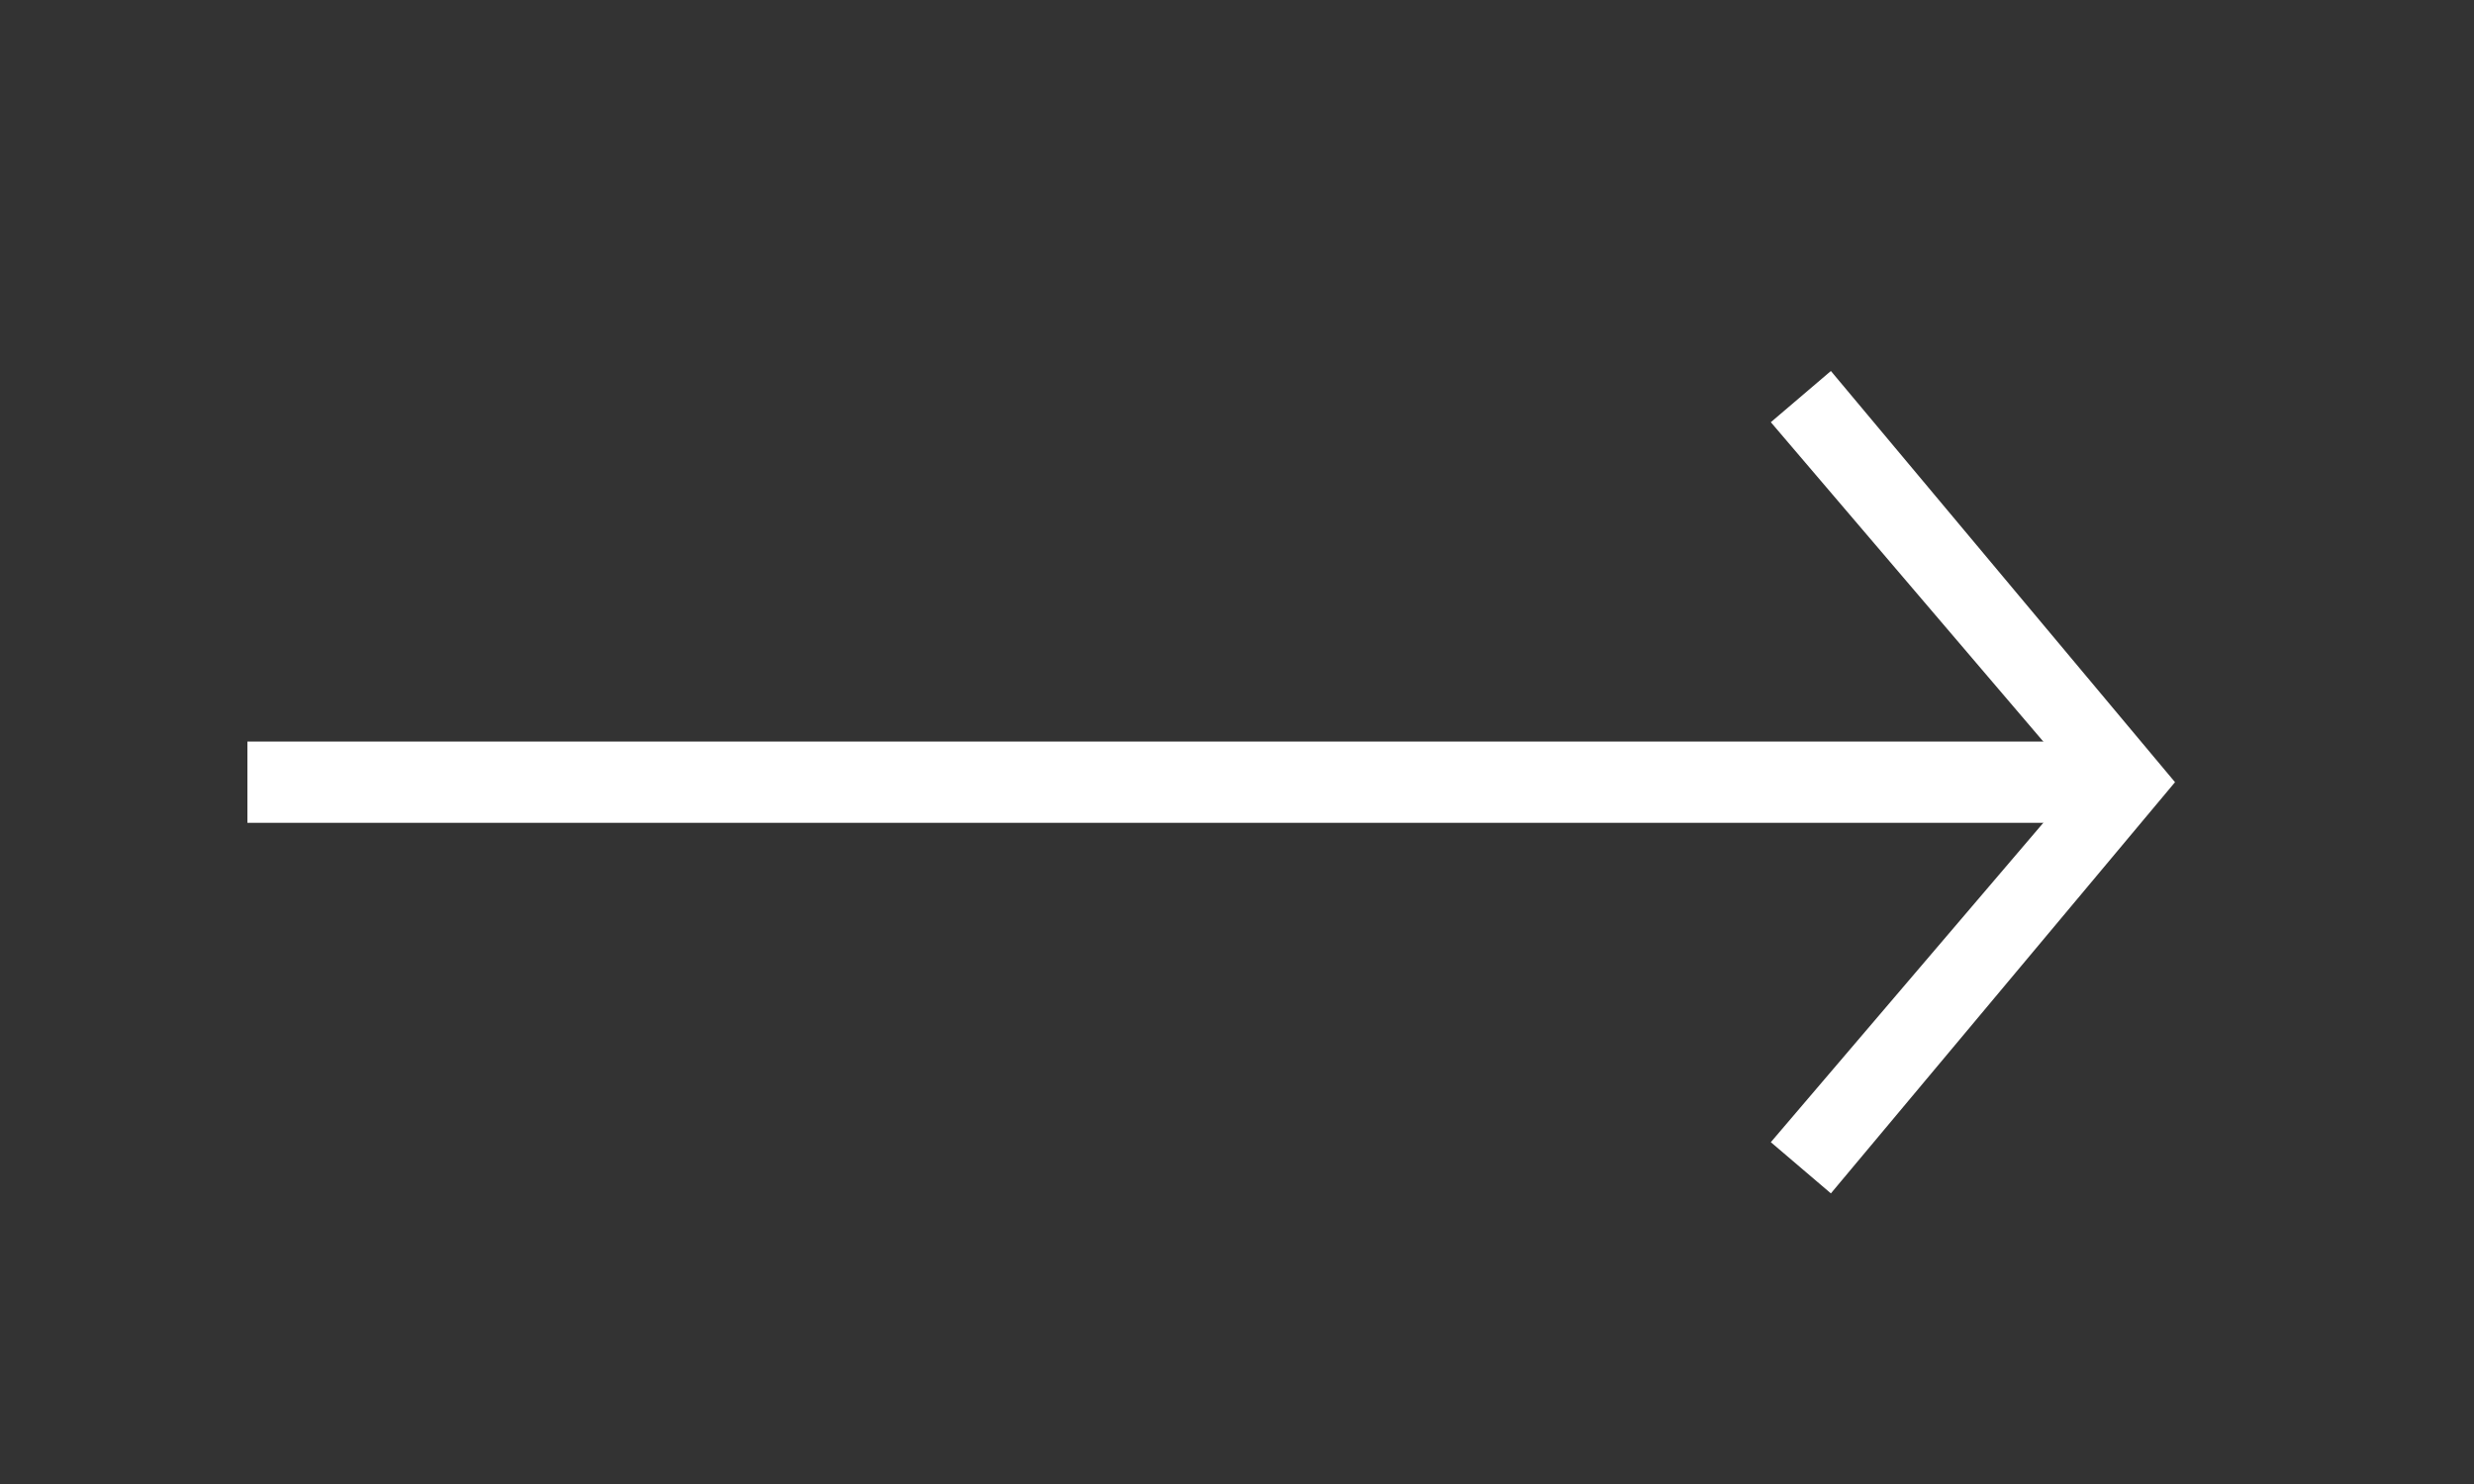
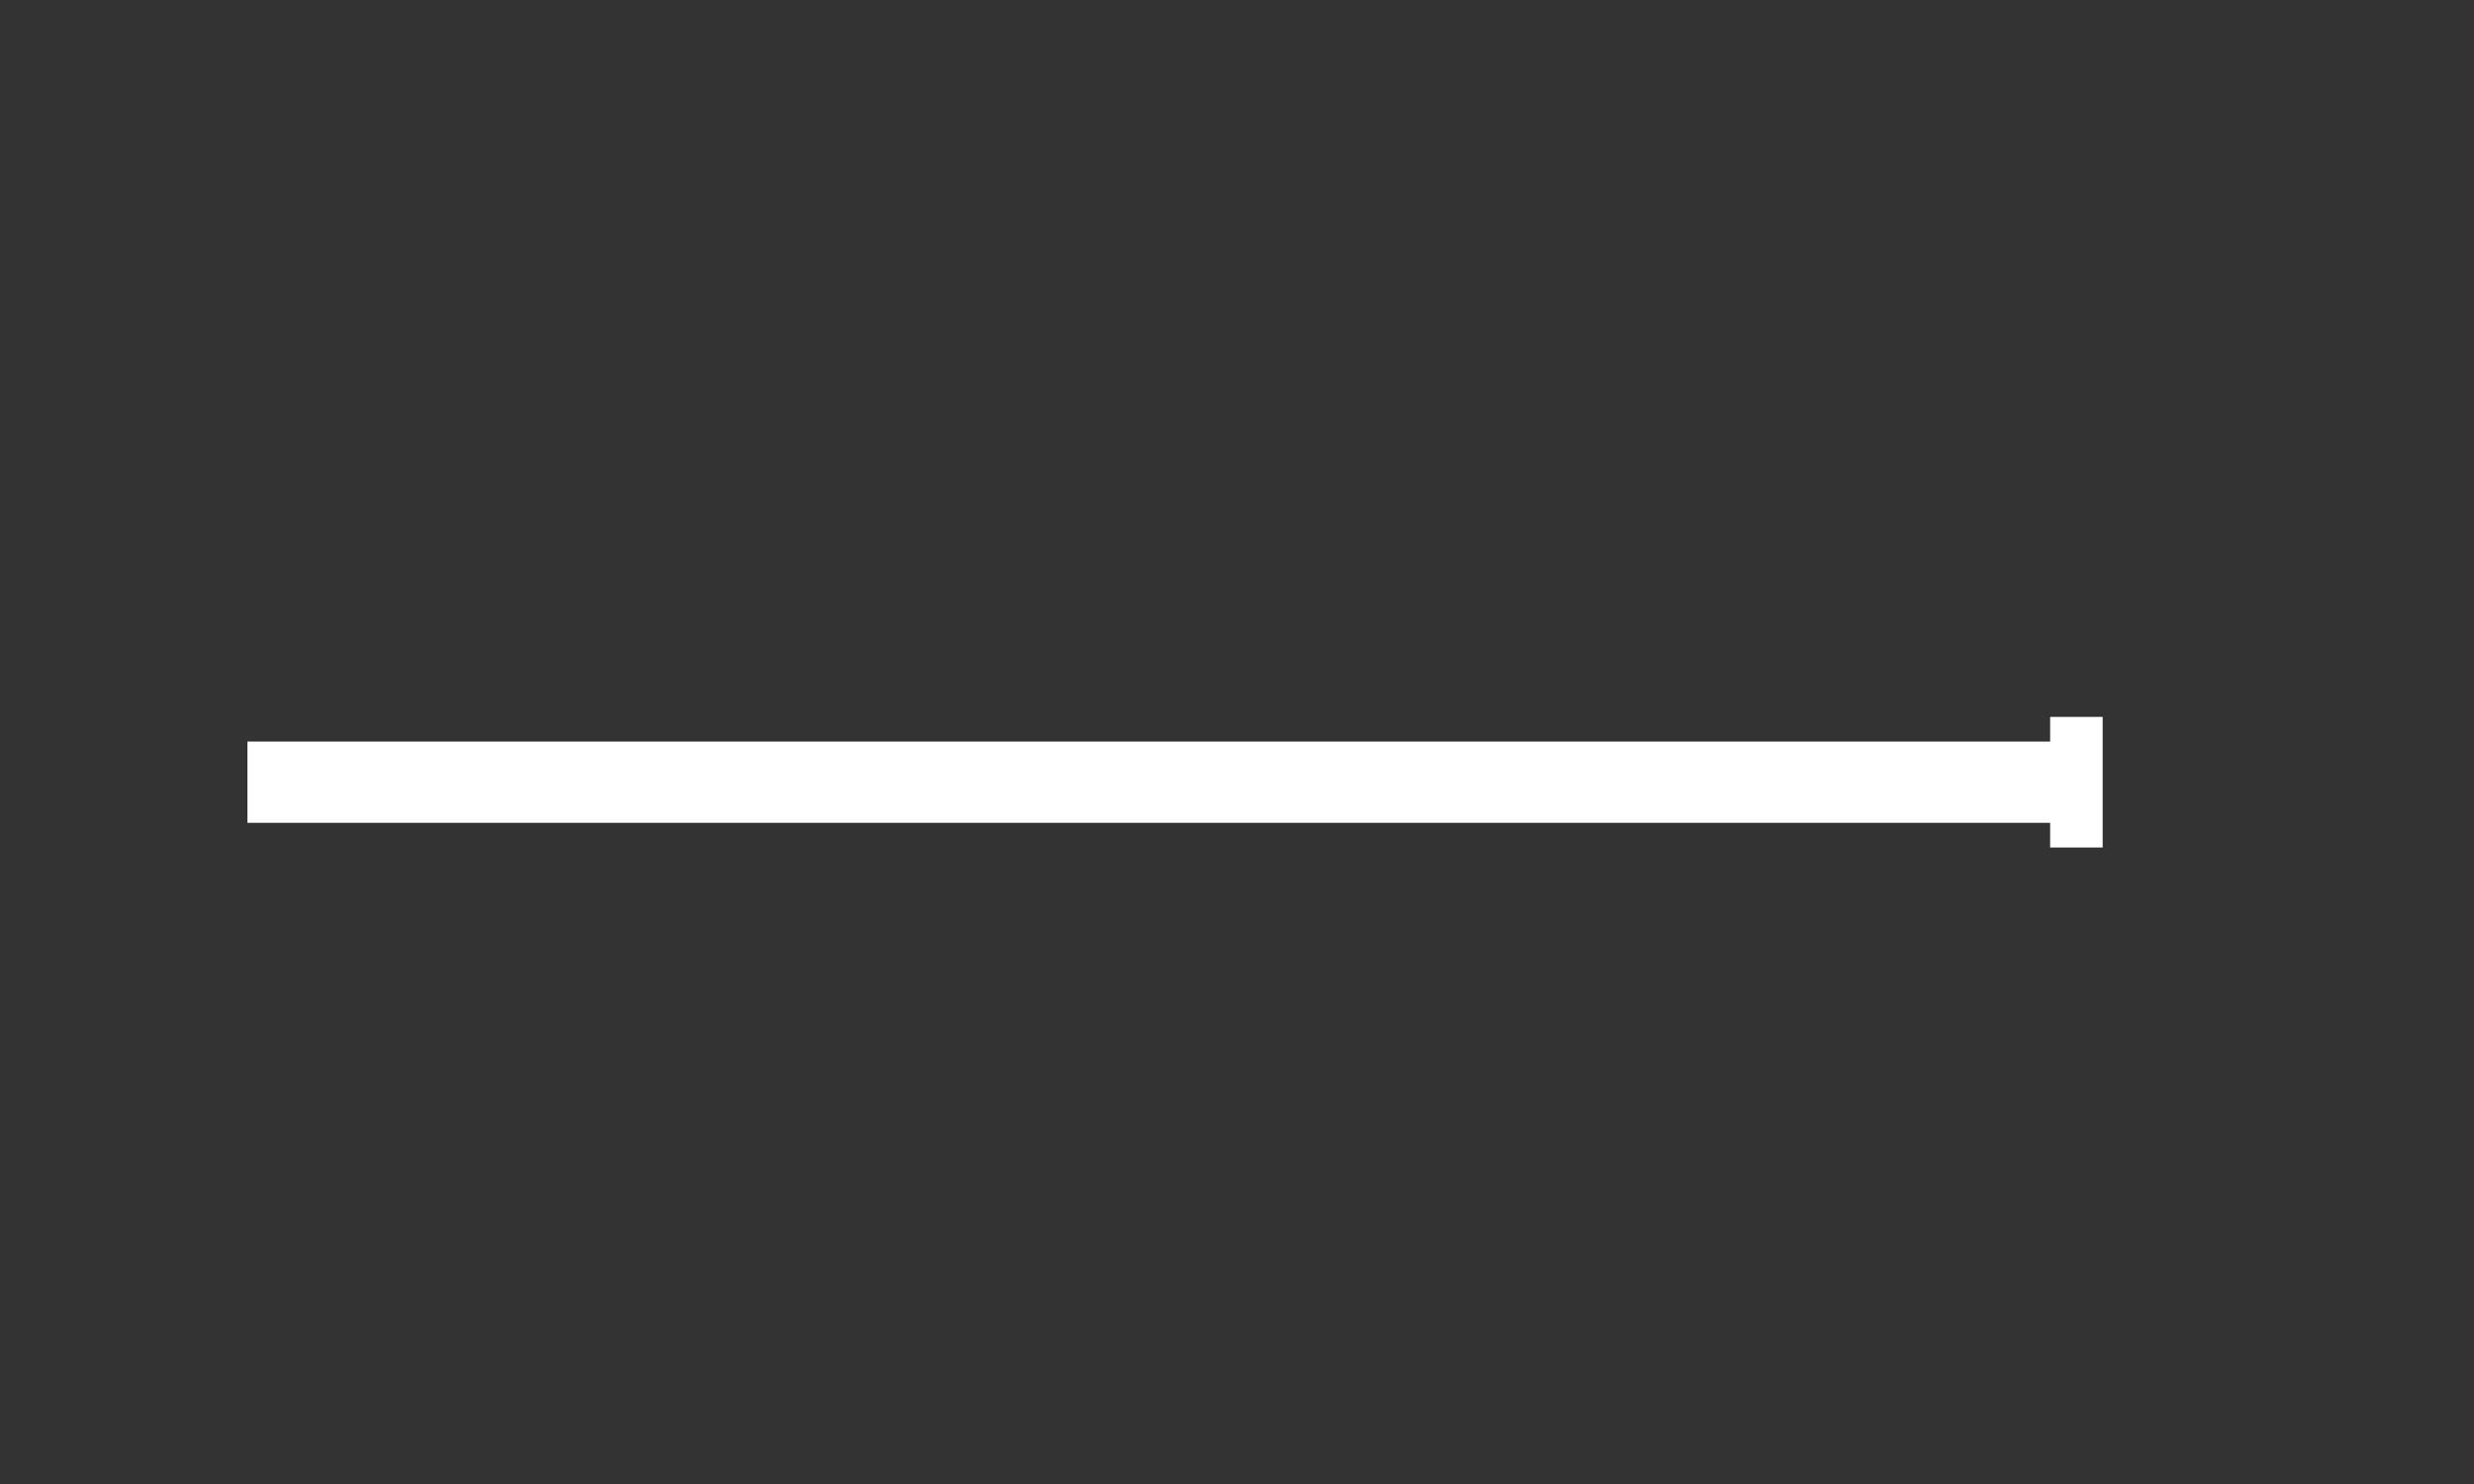
<svg xmlns="http://www.w3.org/2000/svg" width="40" height="24" viewBox="0 0 40 24" fill="none">
  <rect x="0" y="0" width="40" height="24" fill="#333333" stroke="none" />
  <path fill-rule="evenodd" clip-rule="evenodd" d="M33.147 13.706V13.307L4 13.307V11.993L33.147 11.993V11.594L33.996 11.594V13.706L33.147 13.706Z" fill="white" />
-   <path fill-rule="evenodd" clip-rule="evenodd" d="M29.602 19.3L28.631 18.472L33.597 12.65L28.631 6.828L29.602 6L35.166 12.65L29.602 19.3Z" fill="white" />
</svg>